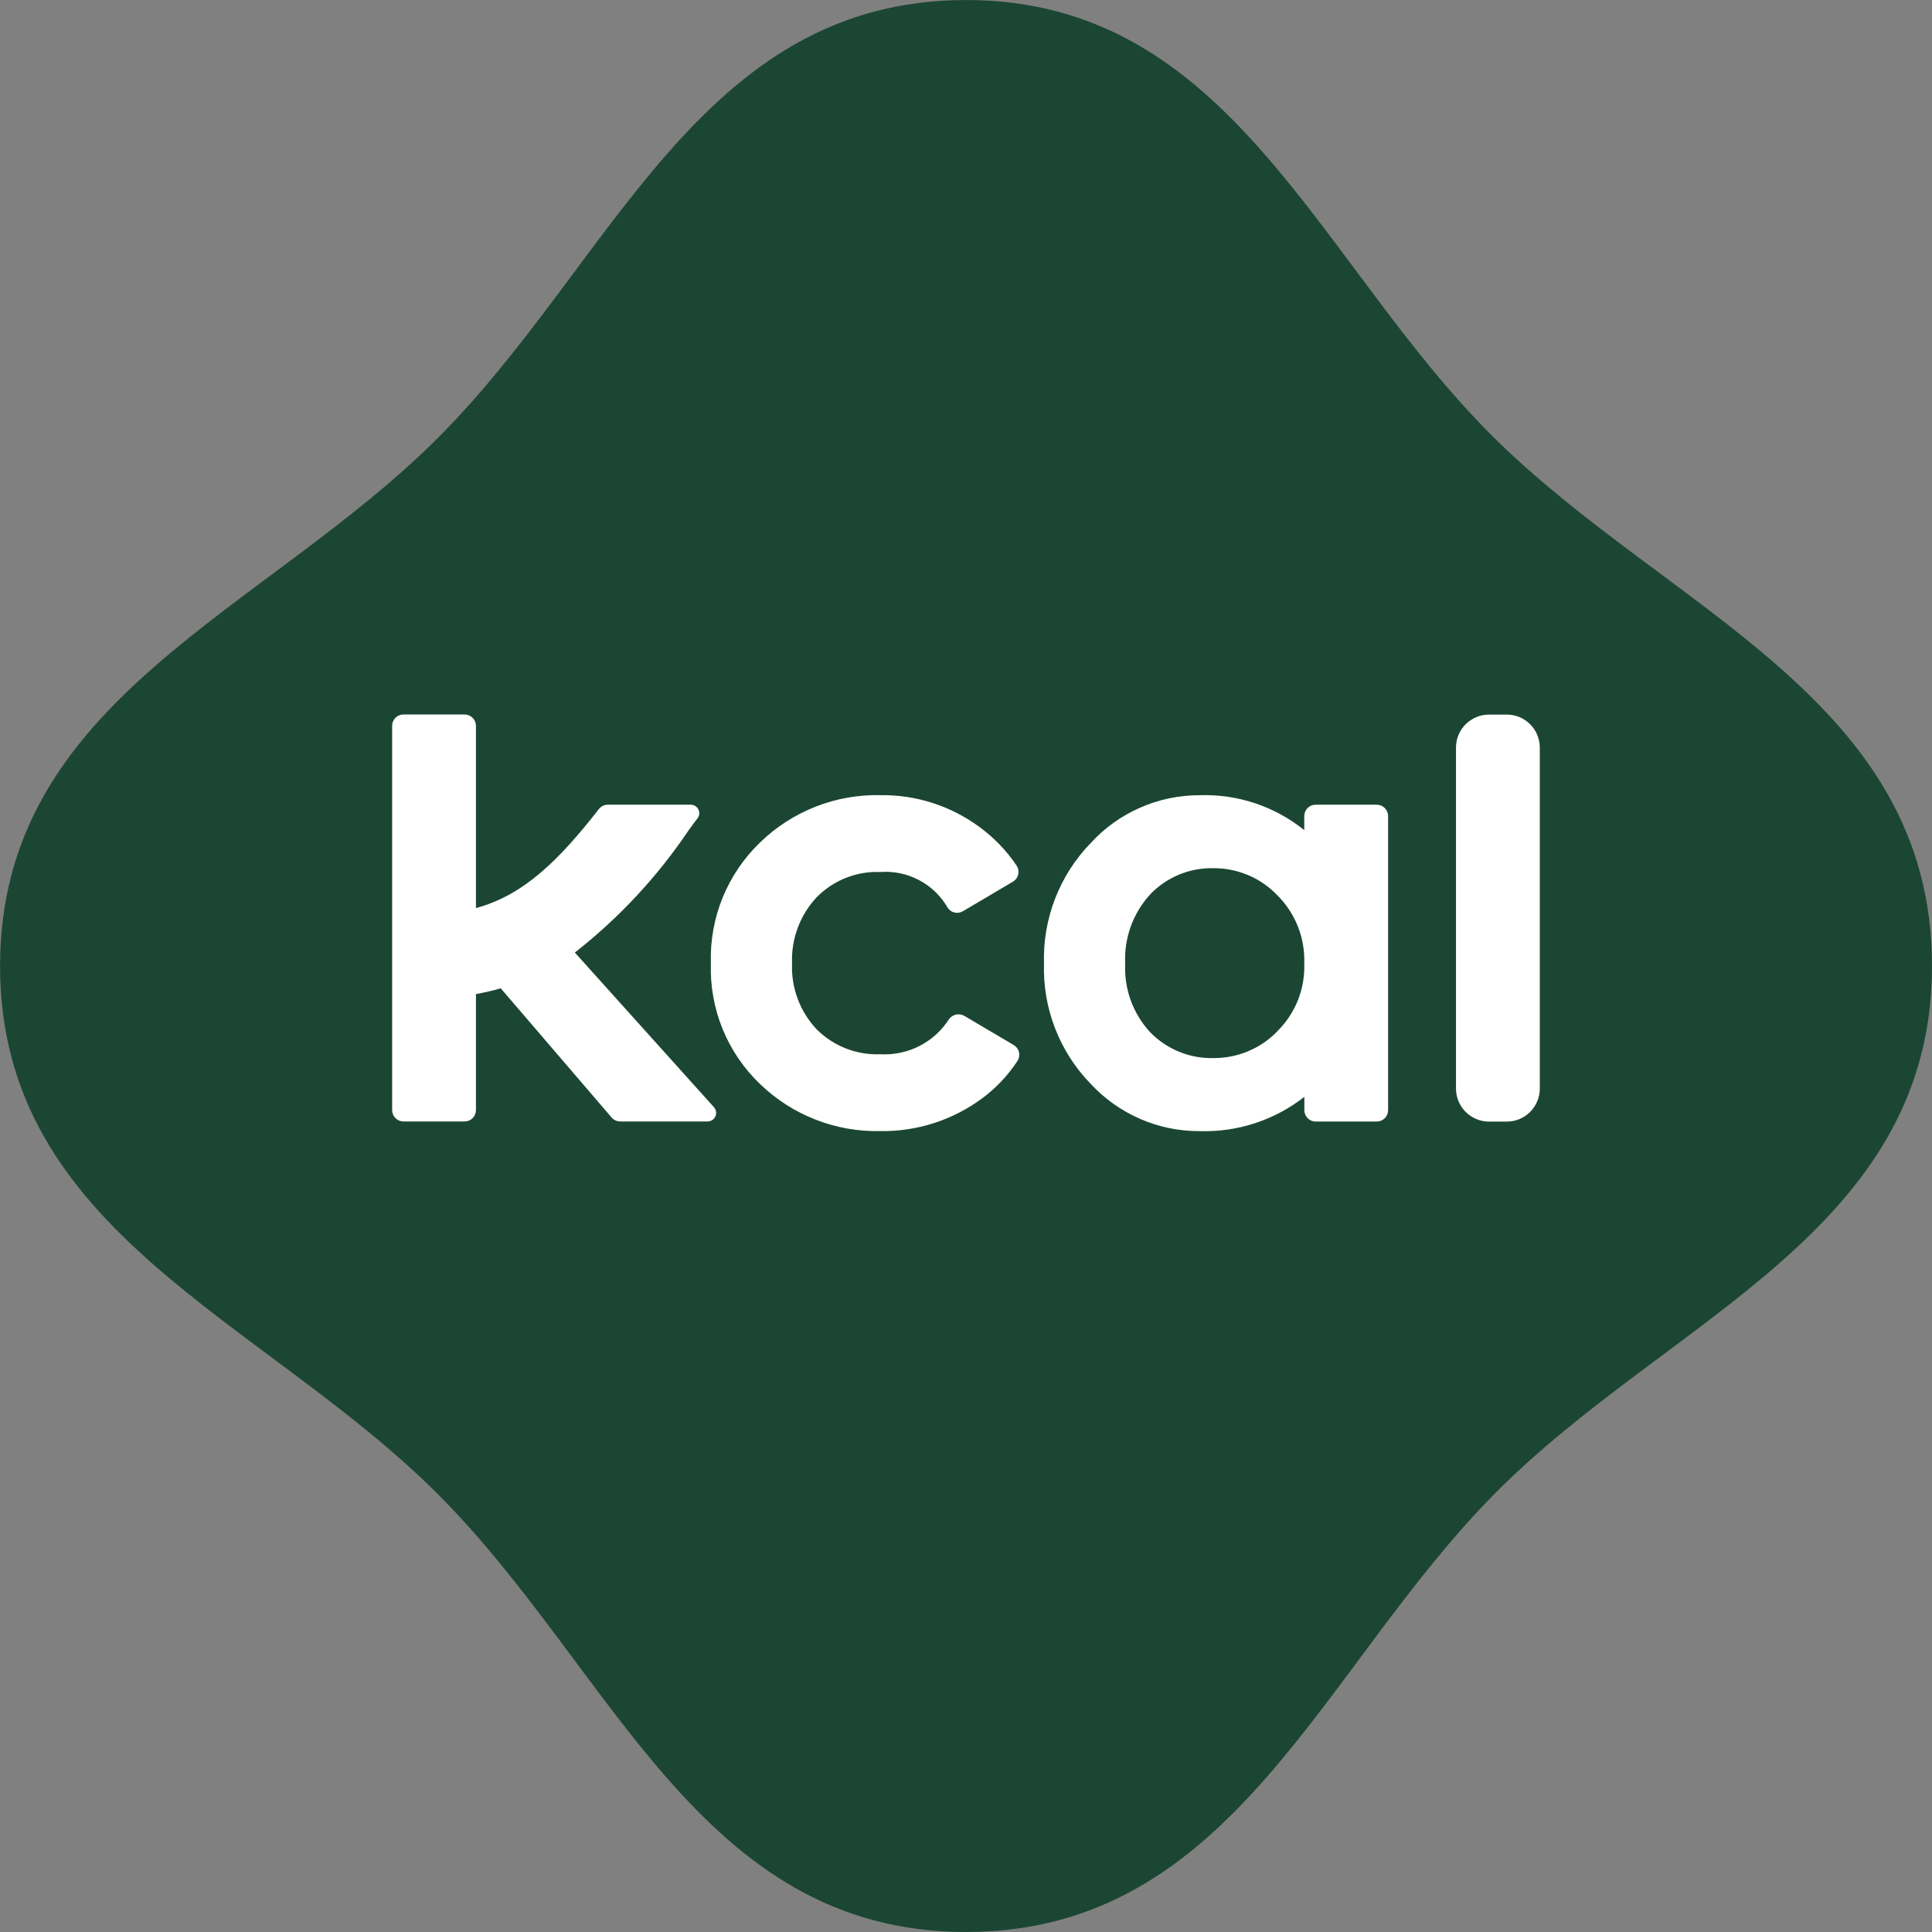
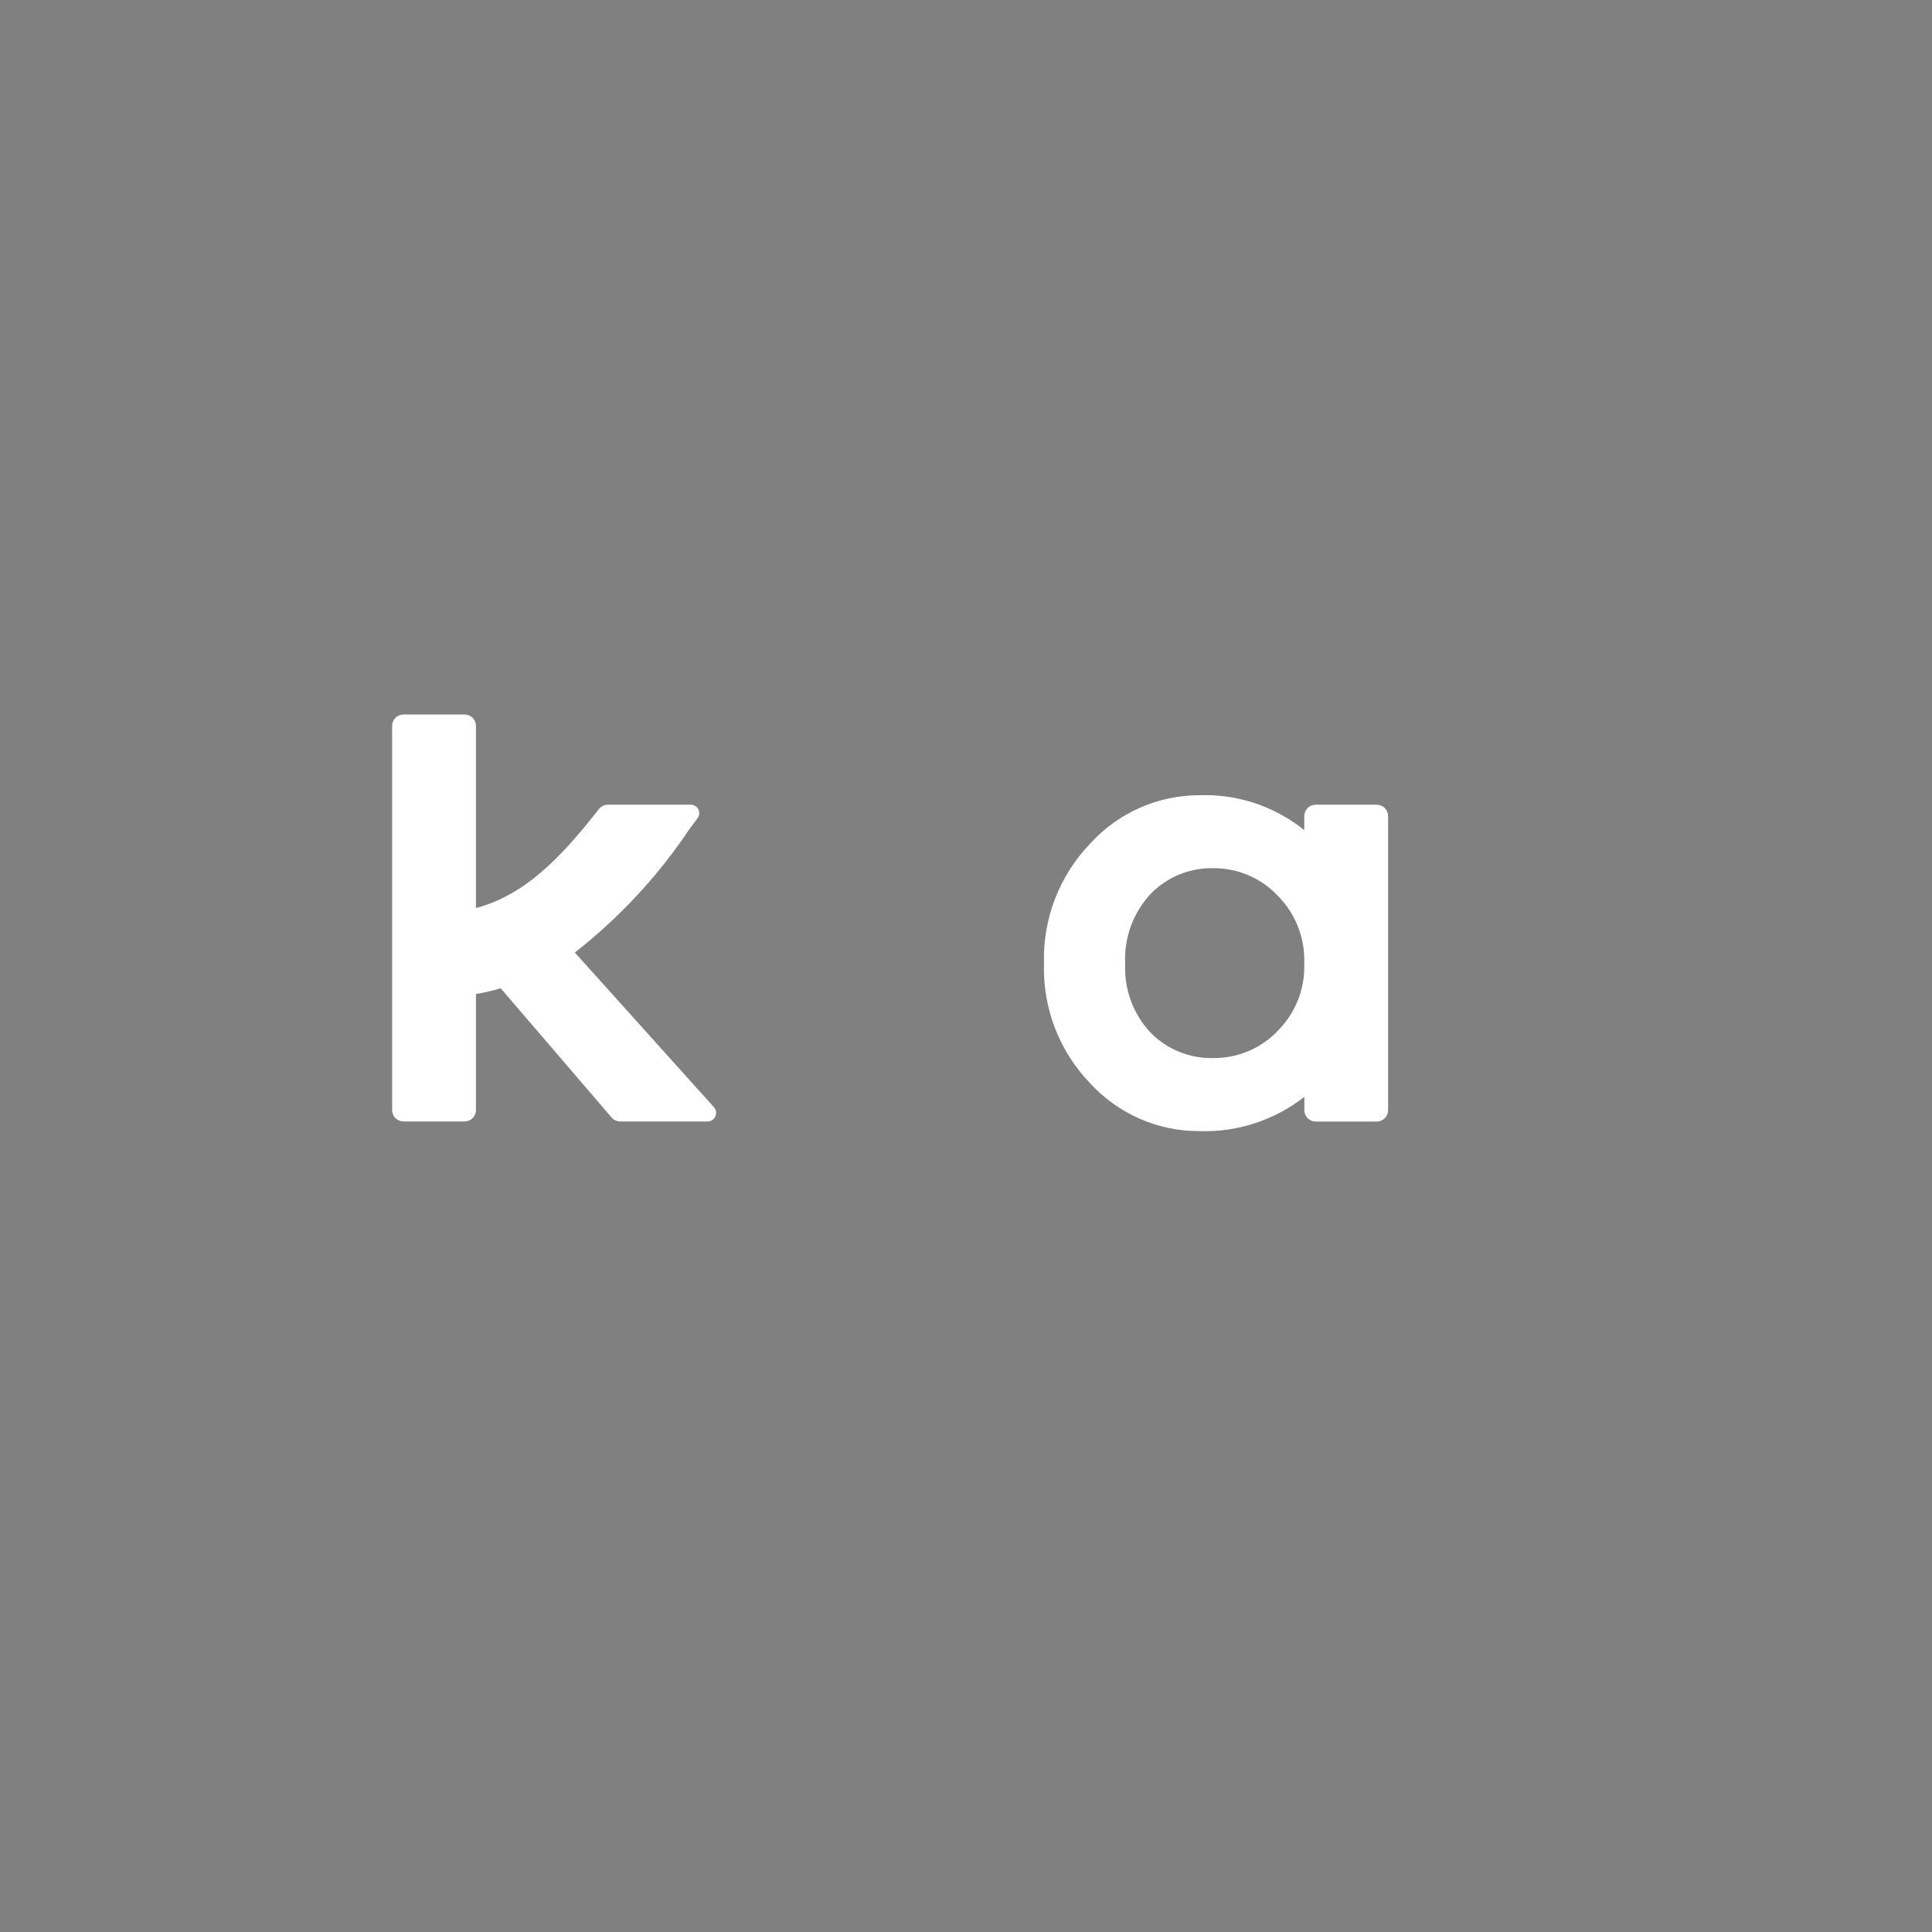
<svg xmlns="http://www.w3.org/2000/svg" width="60" height="60" viewBox="0 0 60 60" fill="none">
  <rect x="0" y="0" width="60" height="60" fill="#808080" stroke="none" />
  <g id="Logo" clip-path="url(#clip0_4430_27)">
-     <path id="Path 30" d="M60 30C60 38.257 51.856 40.924 46.459 46.348C41.026 51.809 38.313 60 30.001 60C21.719 60 19.027 51.832 13.599 46.403C8.171 40.974 0.002 38.282 0.002 30.001C0.002 21.72 8.171 19.028 13.6 13.599C19.028 8.17 21.72 0.001 30.002 0.001C38.257 0.001 40.924 8.147 46.348 13.543C51.81 18.974 60 21.687 60 30Z" fill="#1B4633" />
    <g id="Group 31">
      <path id="Path 31" d="M40.859 34.831H42.755C42.849 34.831 42.939 34.794 43.005 34.728C43.071 34.661 43.109 34.572 43.109 34.478V25.345C43.109 25.251 43.071 25.161 43.005 25.095C42.939 25.028 42.849 24.991 42.755 24.991H40.859C40.812 24.991 40.766 25 40.723 25.017C40.68 25.035 40.641 25.061 40.608 25.094C40.575 25.127 40.55 25.166 40.532 25.209C40.514 25.252 40.505 25.298 40.505 25.345V25.78C39.586 25.04 38.431 24.655 37.251 24.696C36.615 24.695 35.986 24.828 35.404 25.084C34.821 25.34 34.299 25.715 33.87 26.185C33.391 26.679 33.016 27.265 32.767 27.907C32.519 28.549 32.401 29.234 32.422 29.922C32.401 30.608 32.517 31.291 32.764 31.931C33.012 32.572 33.385 33.156 33.862 33.649C34.294 34.117 34.818 34.491 35.402 34.746C35.986 35.001 36.617 35.131 37.254 35.128C38.43 35.166 39.581 34.789 40.508 34.064V34.478C40.508 34.572 40.545 34.661 40.611 34.727C40.676 34.793 40.766 34.831 40.859 34.831ZM39.657 32.041C39.402 32.3 39.099 32.506 38.763 32.647C38.428 32.787 38.068 32.859 37.705 32.859C37.337 32.871 36.971 32.806 36.63 32.668C36.289 32.531 35.98 32.324 35.723 32.061C35.457 31.774 35.251 31.437 35.117 31.07C34.984 30.702 34.925 30.312 34.944 29.921C34.925 29.529 34.984 29.138 35.118 28.769C35.252 28.4 35.458 28.061 35.723 27.772C35.978 27.506 36.287 27.297 36.628 27.157C36.969 27.018 37.336 26.952 37.705 26.963C38.069 26.963 38.43 27.037 38.765 27.179C39.101 27.321 39.404 27.529 39.657 27.791C39.938 28.068 40.159 28.401 40.305 28.767C40.451 29.134 40.519 29.527 40.505 29.921C40.519 30.315 40.451 30.707 40.304 31.072C40.157 31.437 39.935 31.767 39.653 32.041L39.657 32.041Z" fill="white" />
      <path id="Path 32" d="M21.459 24.991H18.876C18.822 24.991 18.769 25.004 18.721 25.028C18.672 25.052 18.63 25.086 18.597 25.128C17.377 26.692 16.273 27.8 14.781 28.201V22.543C14.781 22.449 14.744 22.359 14.678 22.293C14.612 22.227 14.522 22.189 14.428 22.189H12.532C12.485 22.189 12.439 22.198 12.396 22.216C12.353 22.233 12.314 22.259 12.281 22.292C12.248 22.325 12.222 22.364 12.204 22.407C12.187 22.45 12.178 22.496 12.178 22.543V34.475C12.178 34.568 12.215 34.658 12.281 34.725C12.348 34.791 12.438 34.828 12.532 34.828H14.428C14.522 34.828 14.612 34.791 14.678 34.724C14.744 34.658 14.781 34.568 14.781 34.475V30.871C15.04 30.826 15.297 30.766 15.55 30.692L18.994 34.705C19.027 34.743 19.068 34.775 19.114 34.796C19.16 34.817 19.211 34.828 19.262 34.828H21.975C22.026 34.828 22.076 34.813 22.119 34.785C22.162 34.758 22.196 34.718 22.217 34.671C22.238 34.624 22.245 34.572 22.237 34.521C22.229 34.471 22.206 34.423 22.172 34.385L17.852 29.582C19.227 28.506 20.424 27.219 21.397 25.769L21.529 25.59L21.677 25.393C21.701 25.354 21.715 25.308 21.716 25.262C21.718 25.215 21.707 25.169 21.684 25.129C21.662 25.088 21.63 25.053 21.59 25.029C21.55 25.005 21.505 24.992 21.459 24.991Z" fill="white" />
-       <path id="Path 33" d="M27.34 32.741C26.974 32.756 26.608 32.694 26.267 32.56C25.926 32.426 25.616 32.222 25.358 31.962C25.102 31.689 24.902 31.369 24.772 31.018C24.641 30.667 24.582 30.294 24.598 29.92C24.583 29.545 24.642 29.171 24.773 28.819C24.903 28.467 25.102 28.144 25.358 27.869C25.615 27.607 25.924 27.401 26.265 27.265C26.607 27.129 26.973 27.066 27.34 27.081C27.757 27.05 28.175 27.138 28.545 27.334C28.915 27.53 29.222 27.826 29.431 28.189C29.48 28.266 29.557 28.32 29.646 28.34C29.735 28.361 29.829 28.345 29.907 28.297L31.453 27.384C31.495 27.36 31.531 27.328 31.56 27.29C31.589 27.252 31.609 27.208 31.621 27.162C31.632 27.115 31.634 27.067 31.626 27.02C31.619 26.973 31.601 26.928 31.576 26.888C31.265 26.425 30.877 26.02 30.428 25.69C29.536 25.029 28.452 24.679 27.342 24.694C26.652 24.679 25.967 24.8 25.325 25.053C24.684 25.305 24.099 25.682 23.605 26.163C23.101 26.647 22.705 27.232 22.441 27.879C22.178 28.527 22.054 29.222 22.077 29.92C22.054 30.617 22.178 31.311 22.441 31.957C22.704 32.602 23.101 33.185 23.605 33.667C24.1 34.145 24.686 34.521 25.327 34.771C25.968 35.022 26.653 35.142 27.342 35.127C28.472 35.144 29.576 34.79 30.487 34.121C30.927 33.798 31.305 33.399 31.602 32.942C31.627 32.902 31.643 32.858 31.651 32.811C31.658 32.764 31.656 32.717 31.644 32.671C31.633 32.626 31.612 32.583 31.584 32.545C31.555 32.508 31.52 32.477 31.479 32.453L29.958 31.555C29.88 31.506 29.786 31.49 29.695 31.508C29.605 31.526 29.525 31.578 29.471 31.653C29.244 32.007 28.927 32.294 28.553 32.485C28.178 32.676 27.76 32.764 27.34 32.741Z" fill="white" />
-       <path id="Rectangle 12" d="M46.794 22.192H46.243C45.676 22.192 45.217 22.652 45.217 23.219V33.805C45.217 34.372 45.676 34.832 46.243 34.832H46.794C47.361 34.832 47.82 34.372 47.82 33.805V23.219C47.82 22.652 47.361 22.192 46.794 22.192Z" fill="white" />
    </g>
  </g>
  <defs>
    <clipPath id="clip0_4430_27">
      <rect width="60" height="60" fill="white" />
    </clipPath>
  </defs>
</svg>